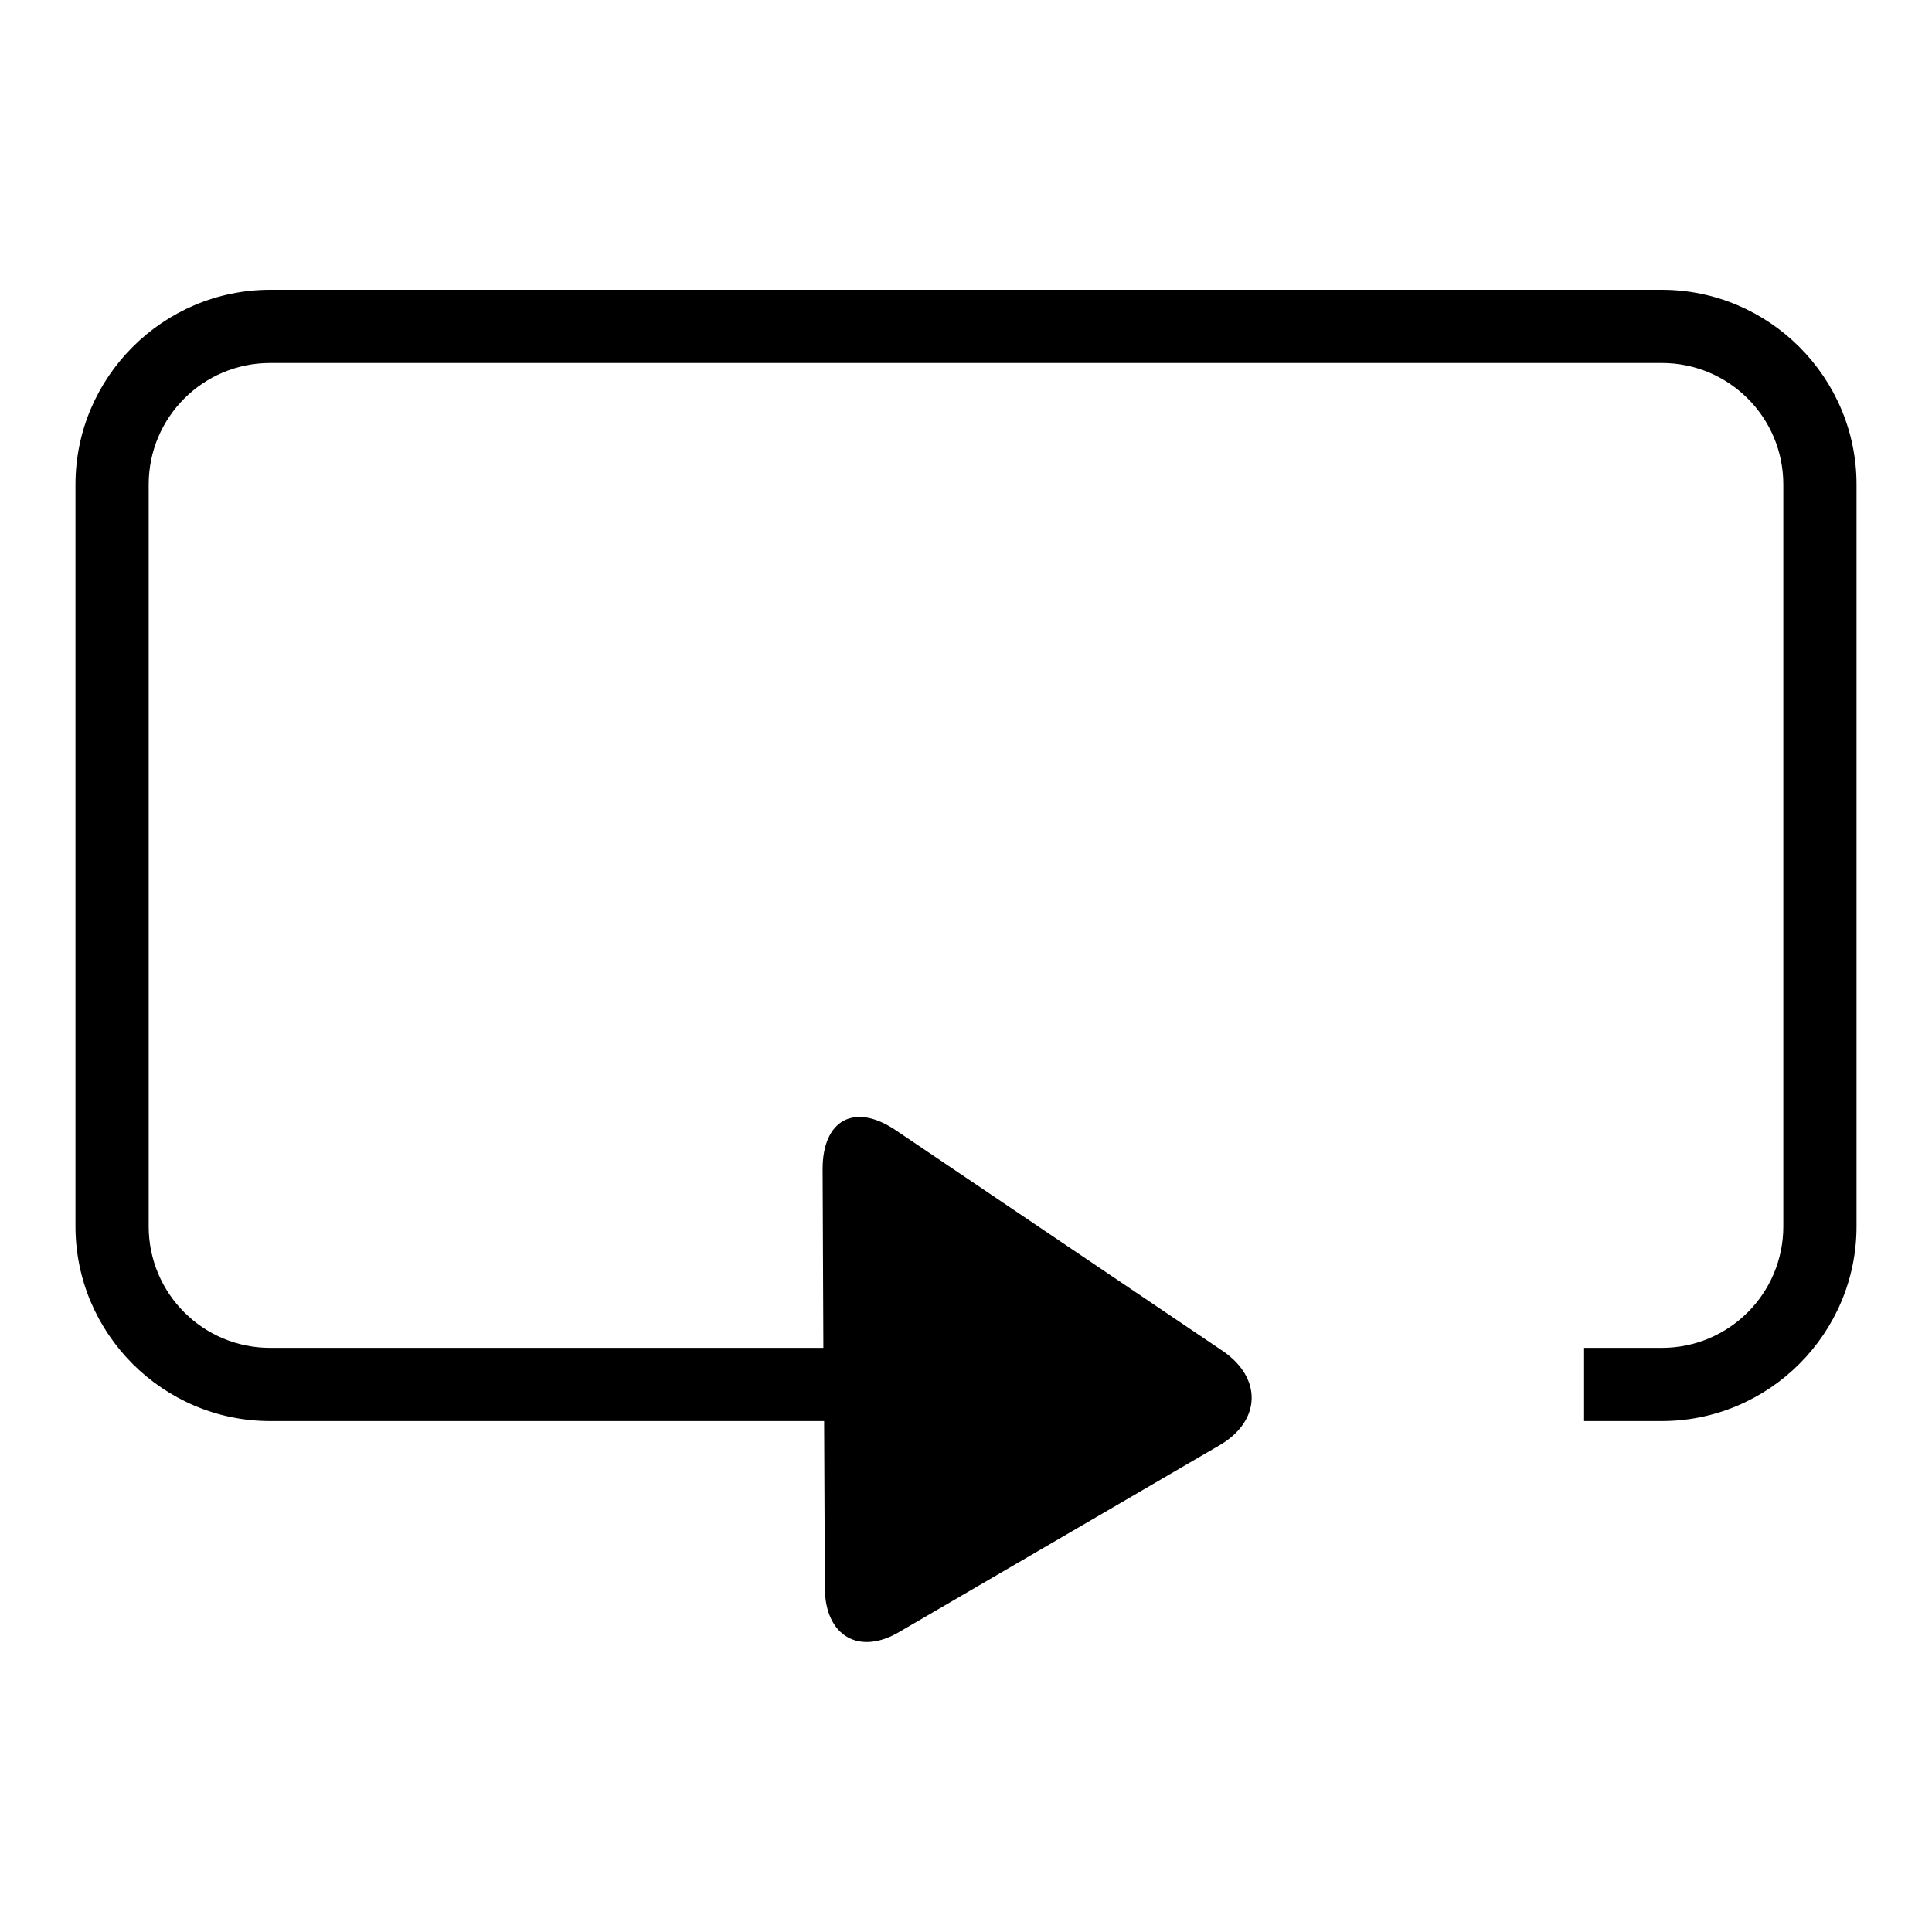
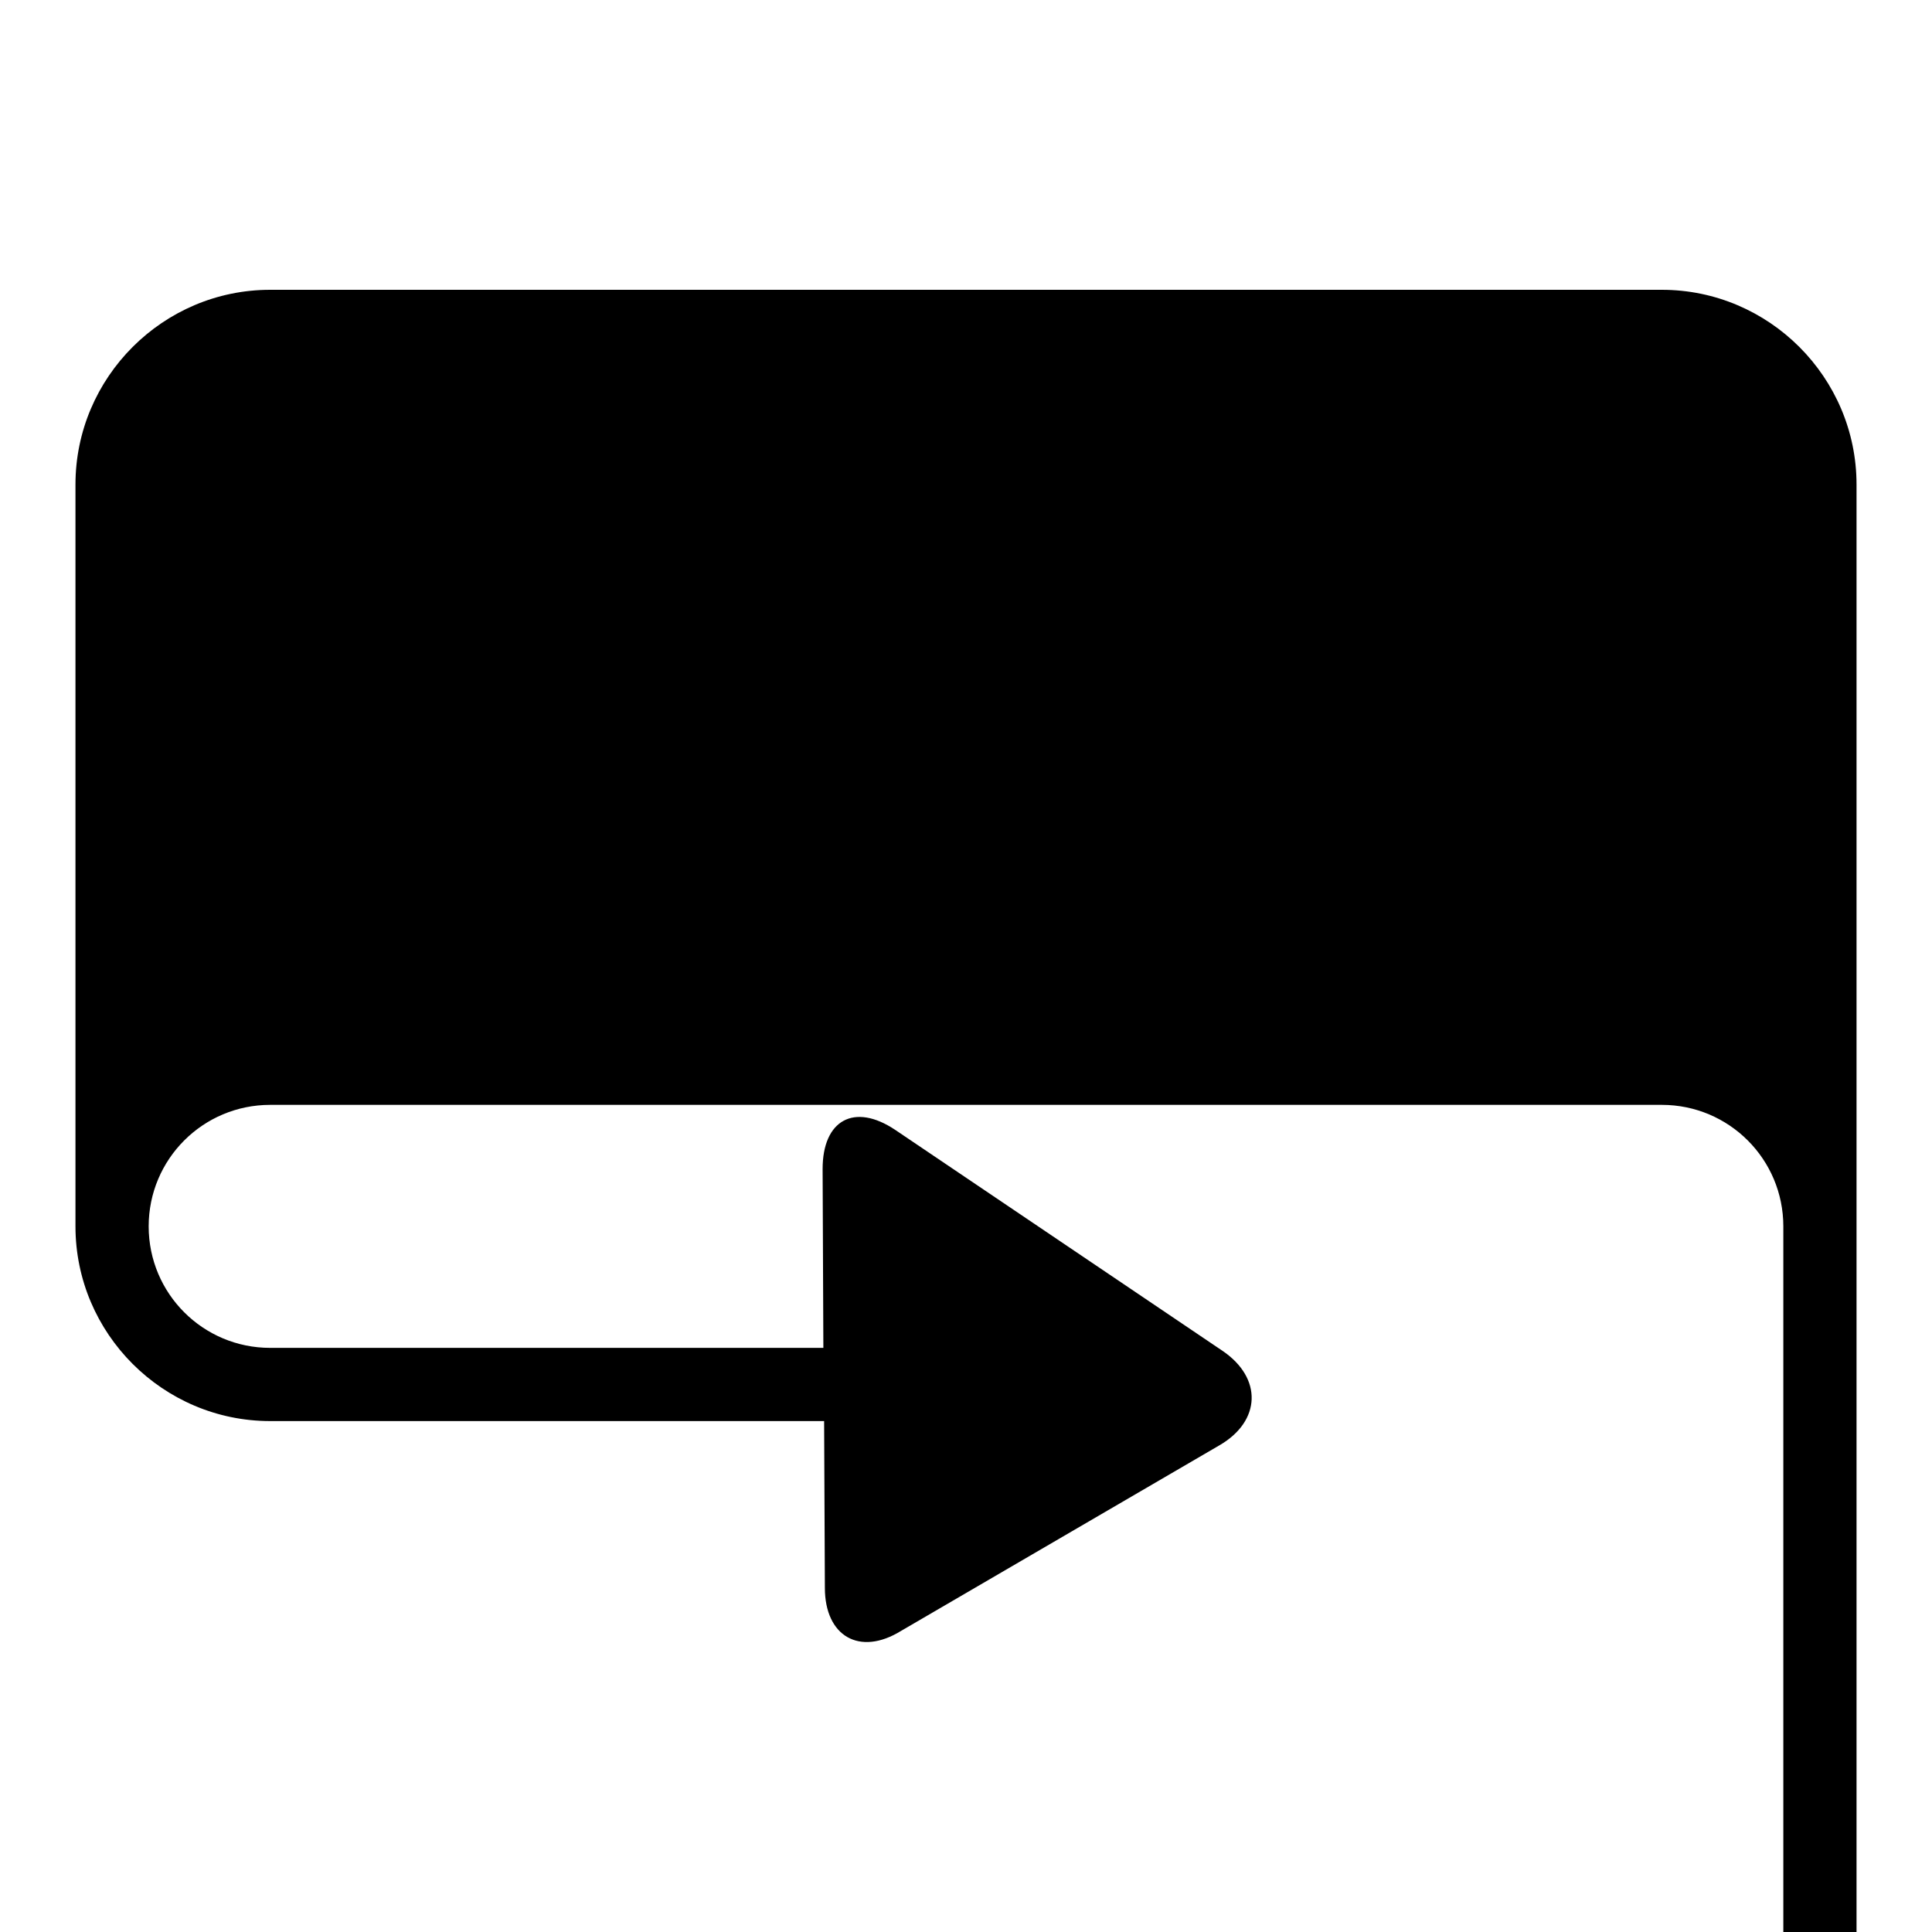
<svg xmlns="http://www.w3.org/2000/svg" version="1.1" x="0px" y="0px" viewBox="0 0 256 256" enable-background="new 0 0 256 256" xml:space="preserve">
  <g>
-     <path fill="#000000" d="M220.2,38.4H35.8C21.6,38.4,10,50,10,64.2v98.3c0,14.2,11.6,25.8,25.8,25.8h73.4l0.1,22.1 c0,6.4,4.6,9.1,10.1,5.7l42.2-24.6c5.5-3.2,5.7-8.9,0.4-12.5l-43.4-29.3c-5.4-3.6-9.6-1.3-9.6,5.2l0.1,23.7H35.8 c-8.9,0-16.1-7.2-16.1-16.1V64.2c0-8.9,7.2-16.1,16.1-16.1h184.4c8.9,0,16.1,7.2,16.1,16.1v98.3c0,8.9-7.2,16.1-16.1,16.1h-10.3 v9.7h10.3c14.2,0,25.8-11.6,25.8-25.8V64.2C246,50,234.4,38.4,220.2,38.4z" />
+     <path fill="#000000" d="M220.2,38.4H35.8C21.6,38.4,10,50,10,64.2v98.3c0,14.2,11.6,25.8,25.8,25.8h73.4l0.1,22.1 c0,6.4,4.6,9.1,10.1,5.7l42.2-24.6c5.5-3.2,5.7-8.9,0.4-12.5l-43.4-29.3c-5.4-3.6-9.6-1.3-9.6,5.2l0.1,23.7H35.8 c-8.9,0-16.1-7.2-16.1-16.1c0-8.9,7.2-16.1,16.1-16.1h184.4c8.9,0,16.1,7.2,16.1,16.1v98.3c0,8.9-7.2,16.1-16.1,16.1h-10.3 v9.7h10.3c14.2,0,25.8-11.6,25.8-25.8V64.2C246,50,234.4,38.4,220.2,38.4z" />
  </g>
</svg>